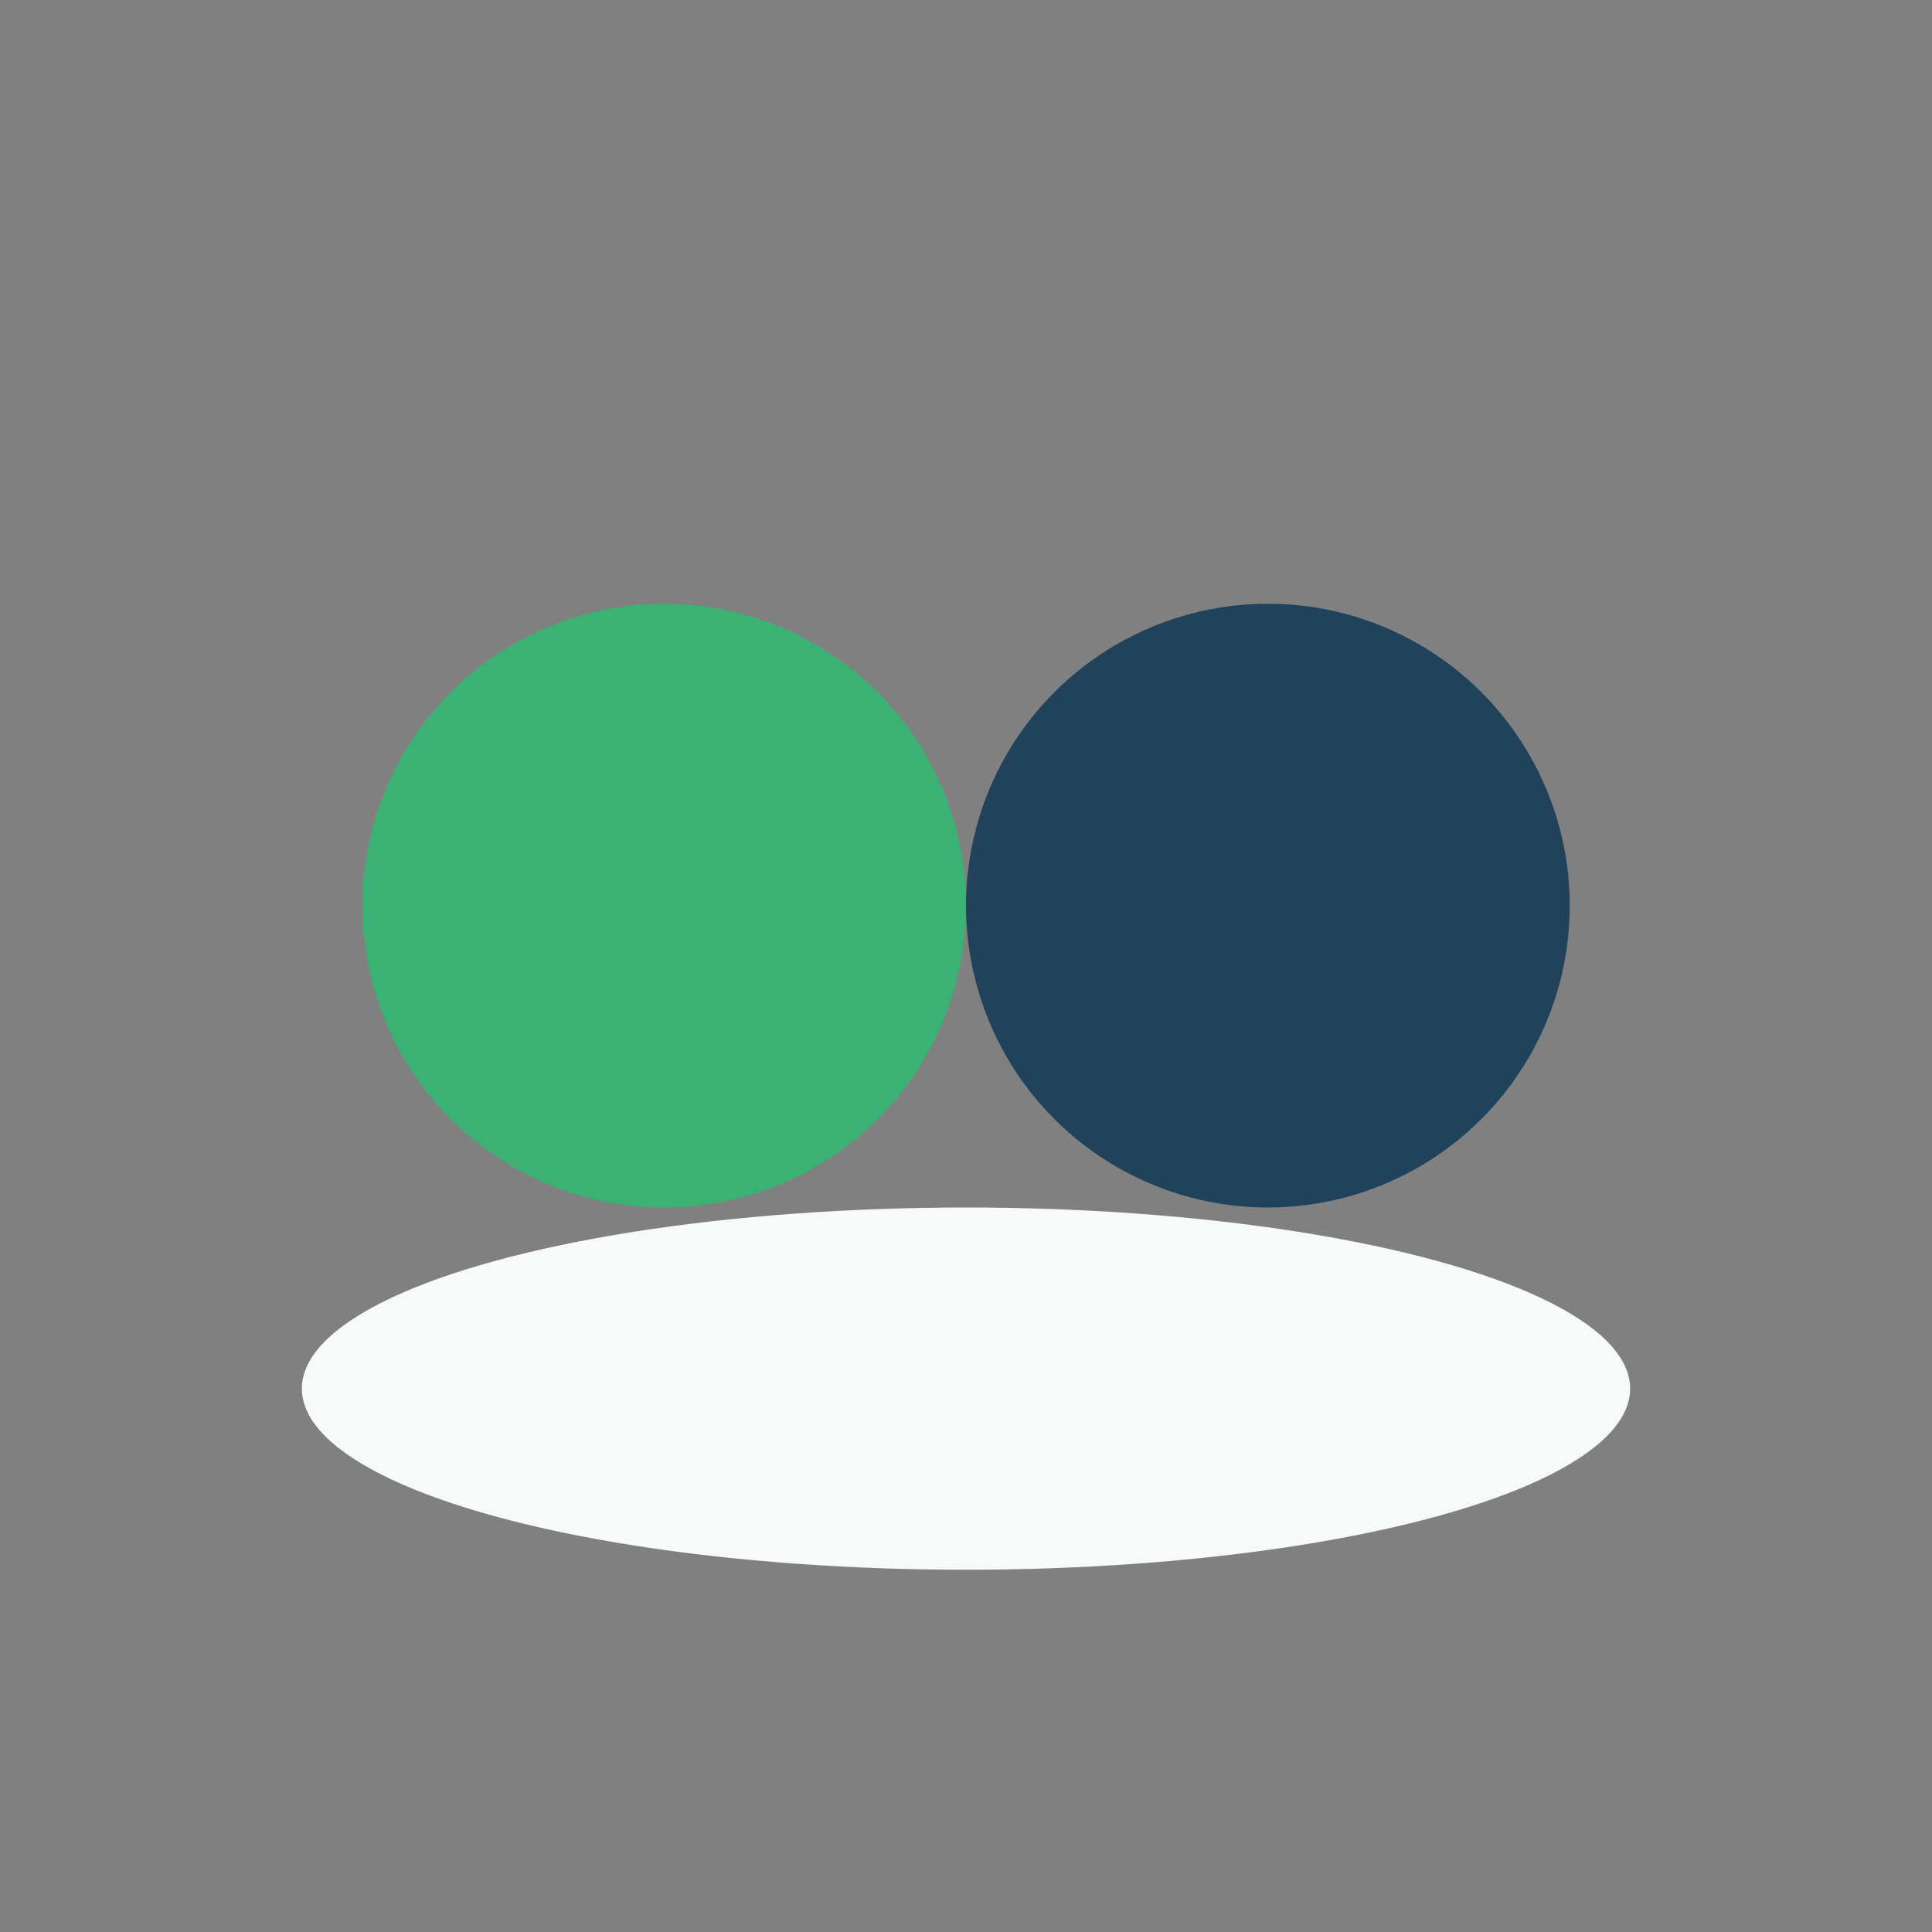
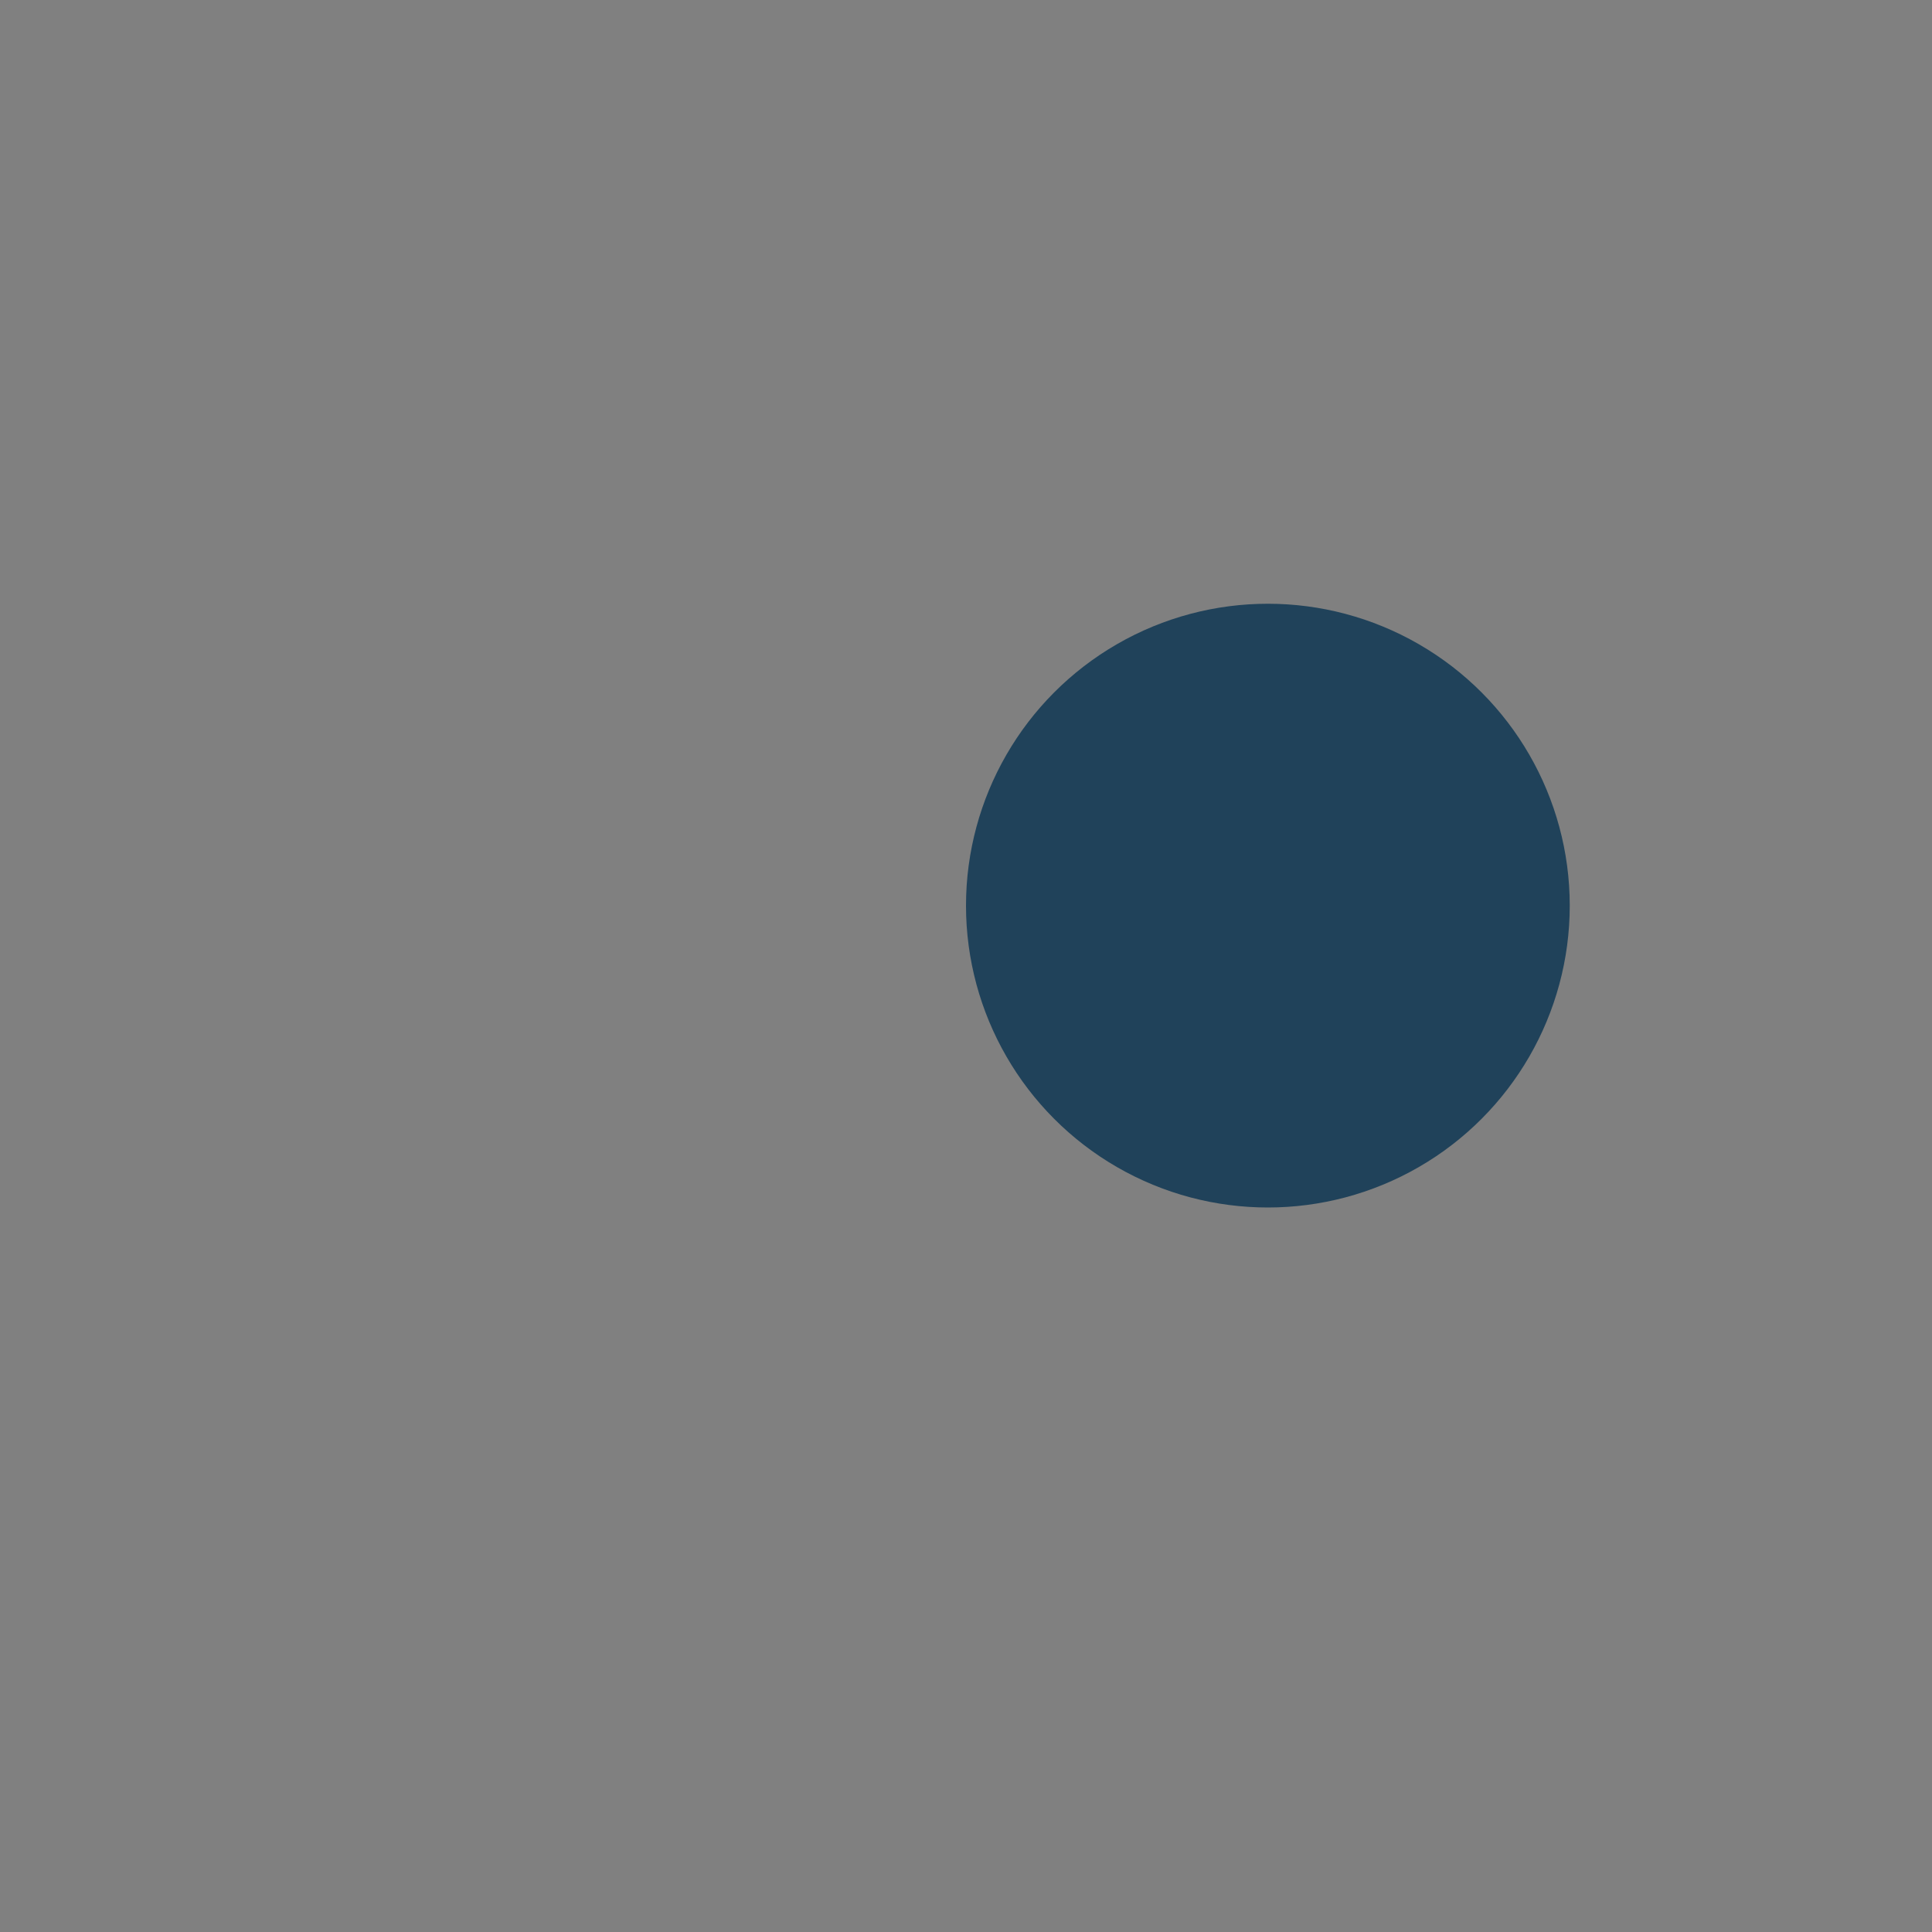
<svg xmlns="http://www.w3.org/2000/svg" width="32" height="32" viewBox="0 0 32 32">
  <rect x="0" y="0" width="32" height="32" fill="#808080" stroke="none" />
-   <circle cx="11" cy="15" r="5" fill="#3BB273" />
  <circle cx="21" cy="15" r="5" fill="#20425A" />
-   <ellipse cx="16" cy="23" rx="11" ry="3" fill="#F8F9F9" />
</svg>